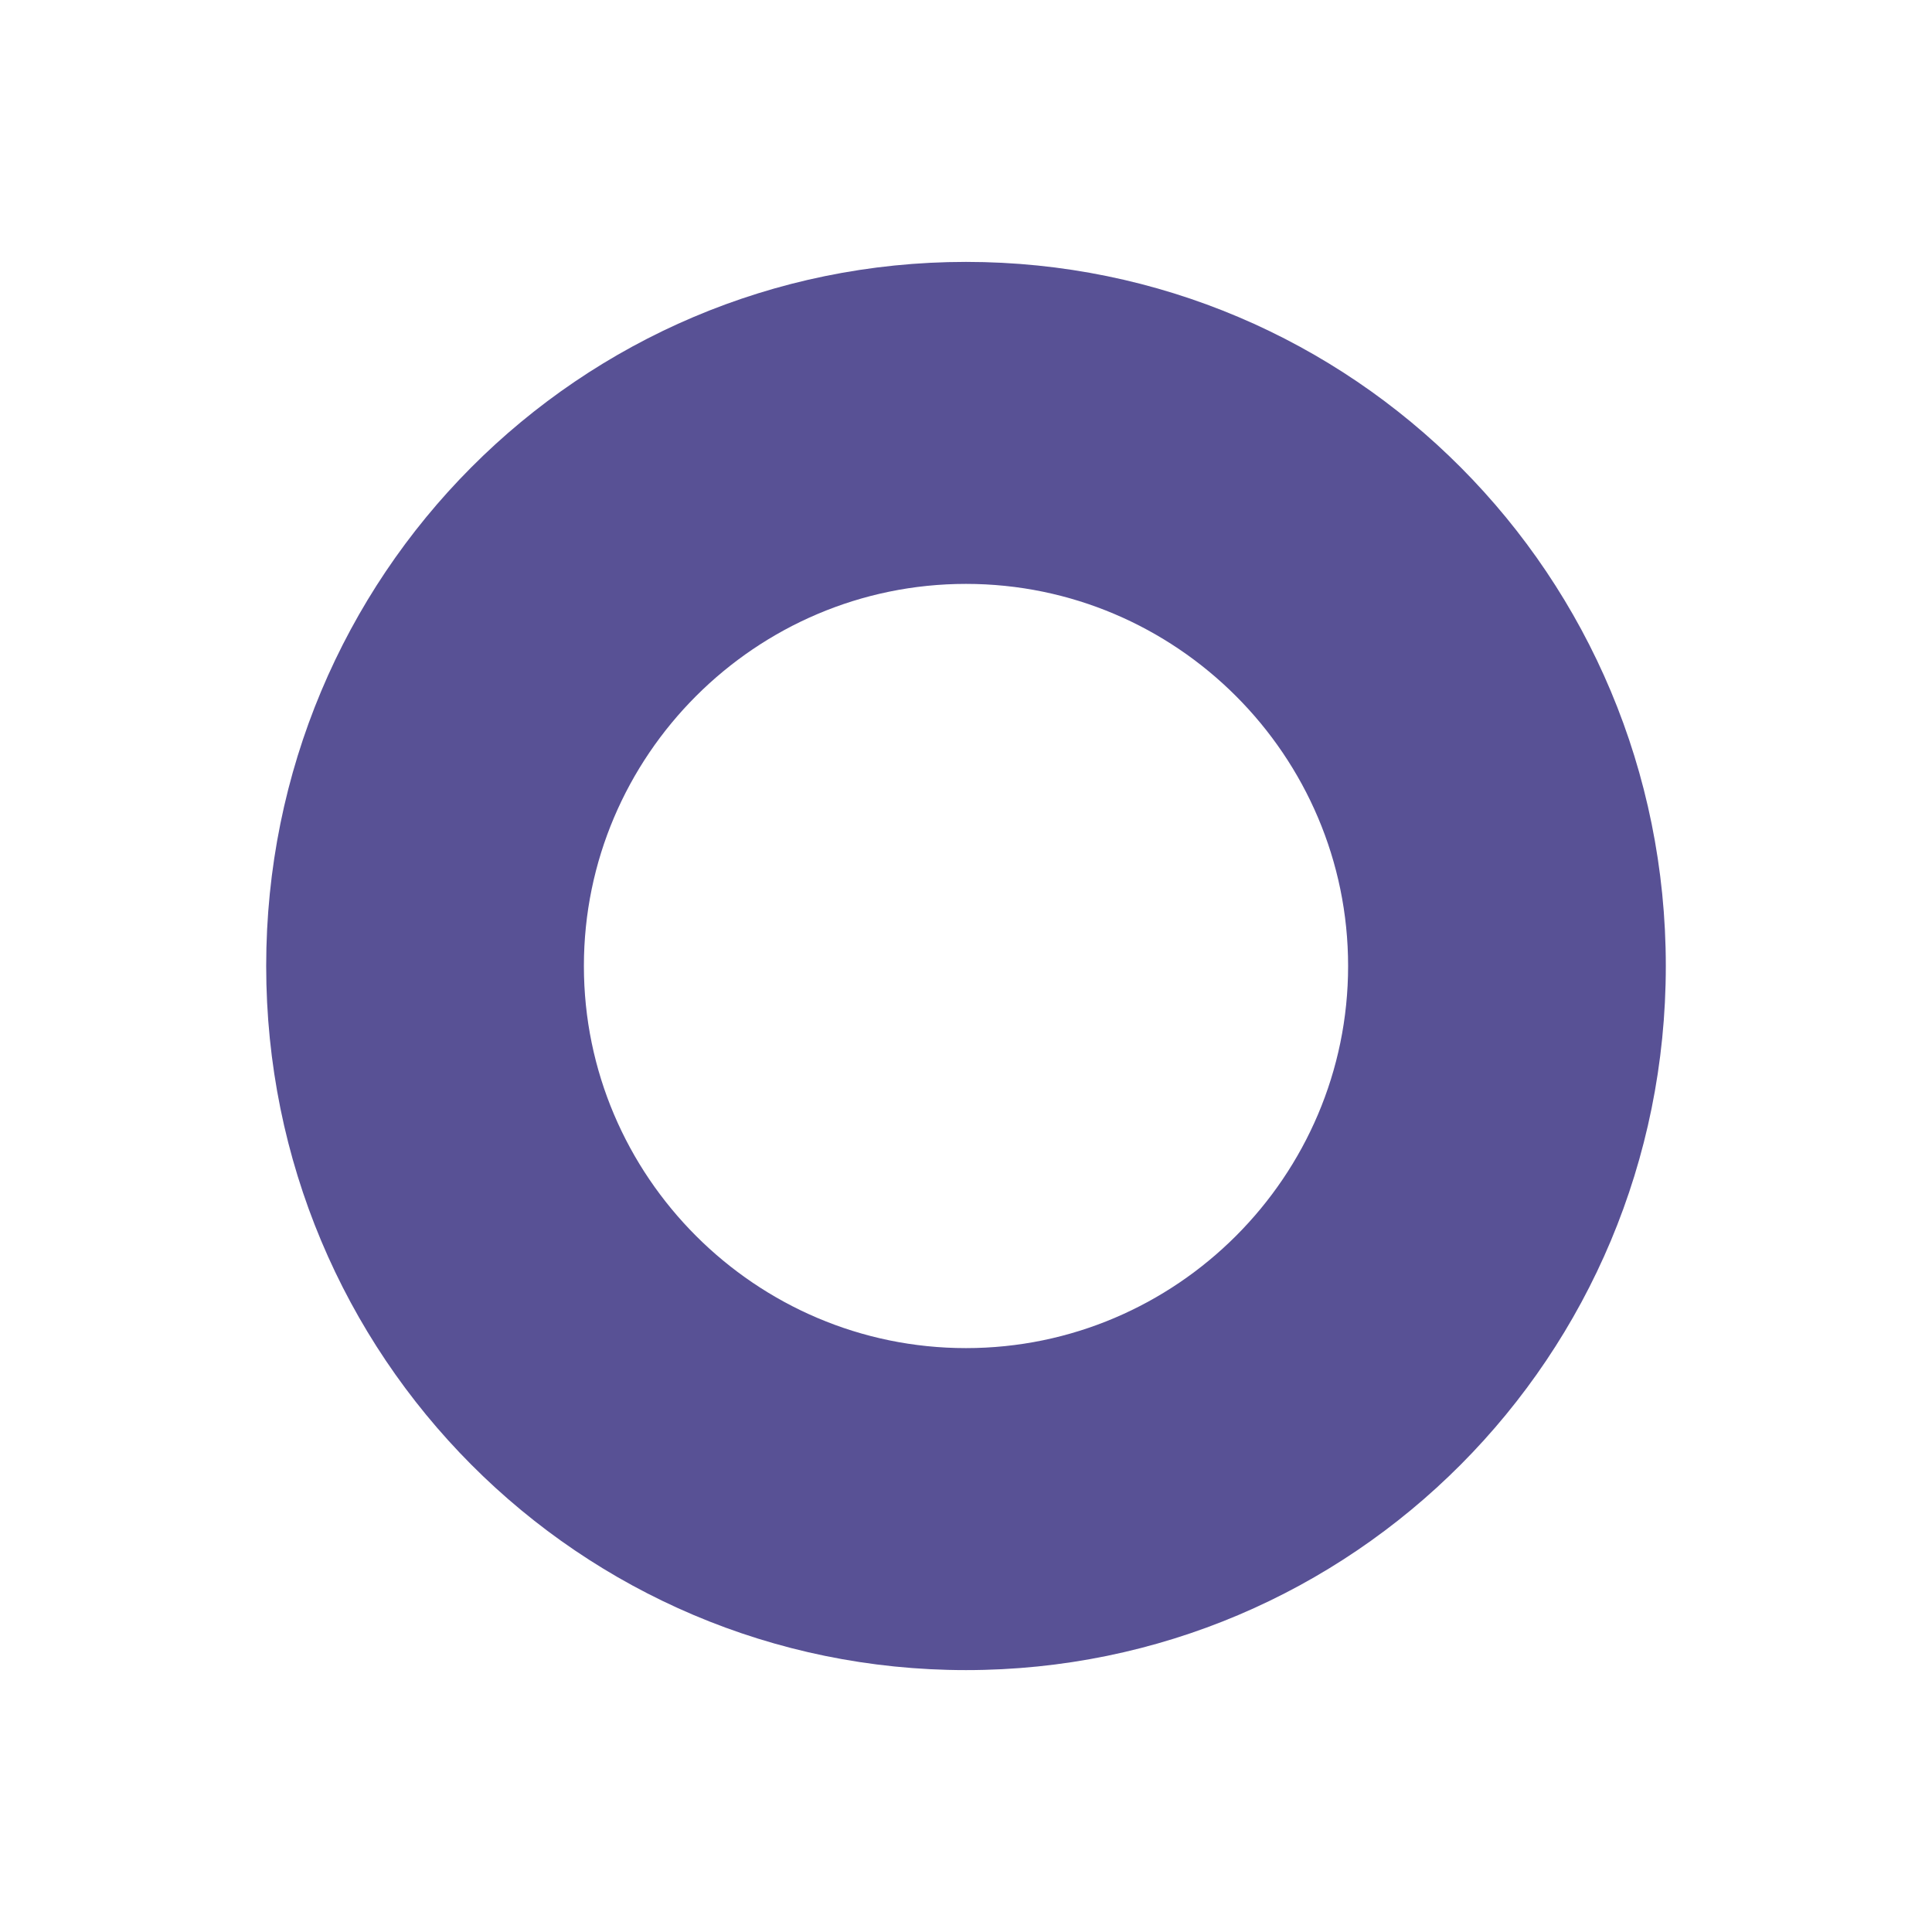
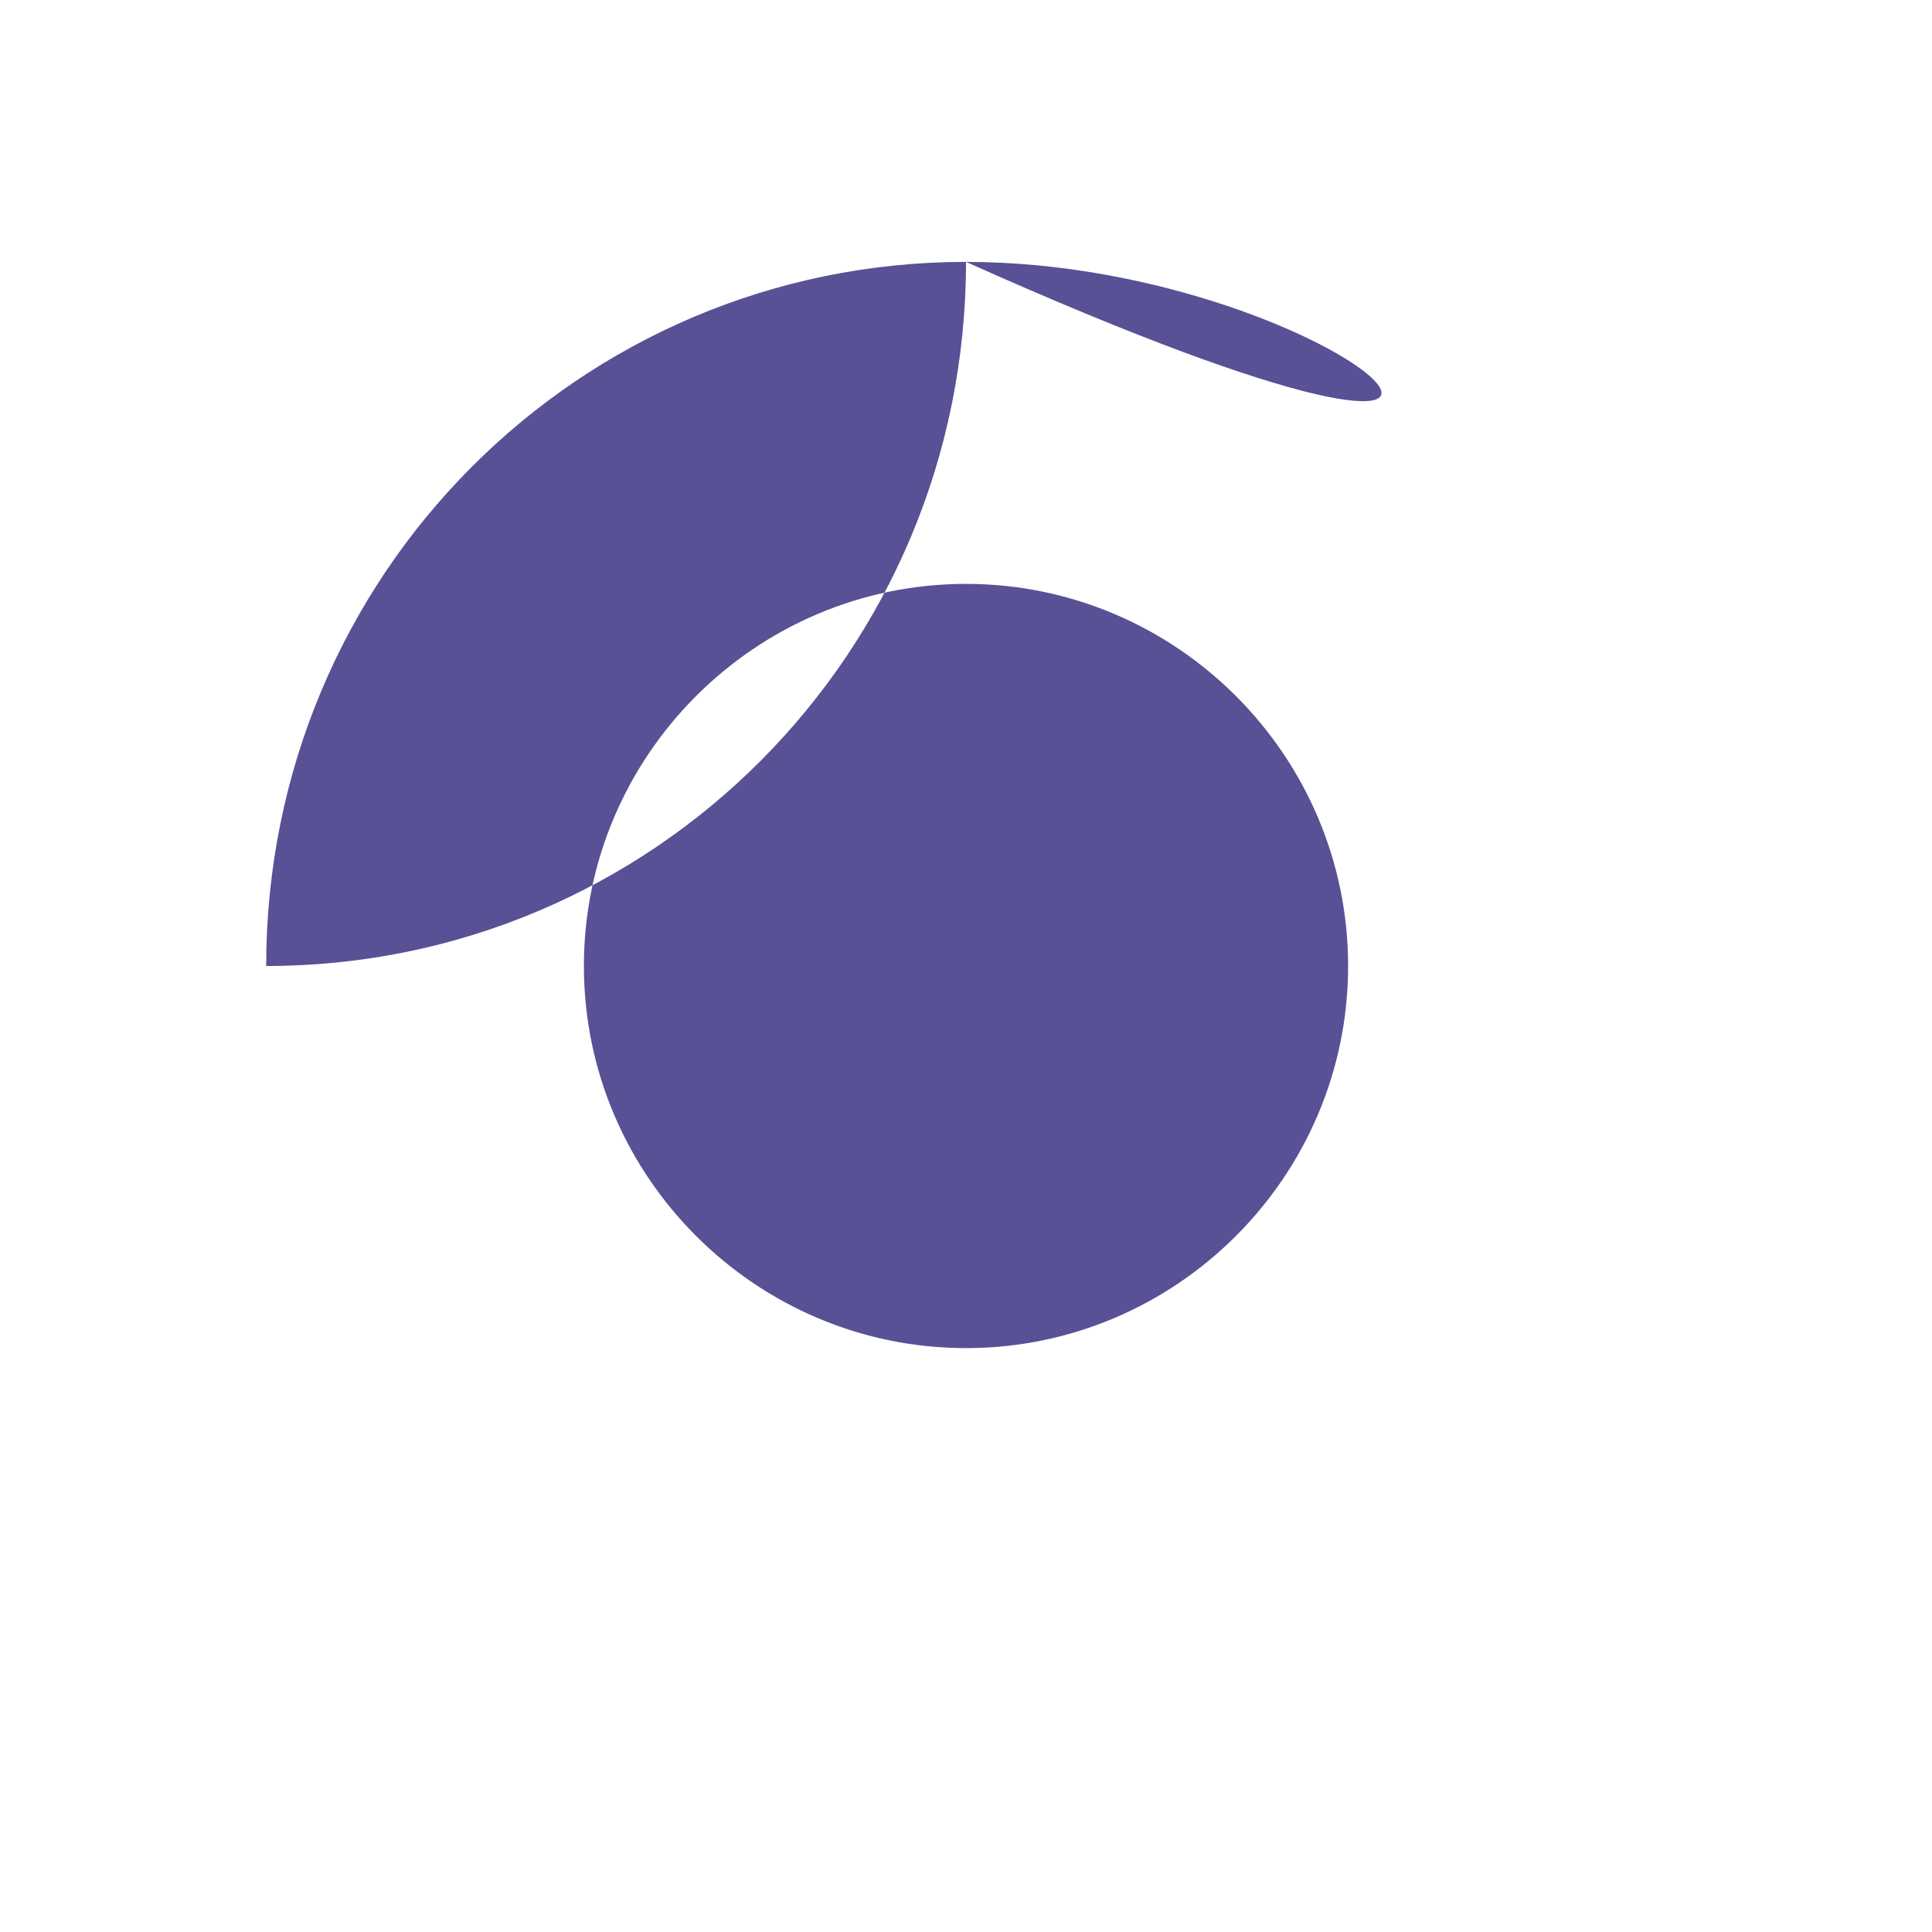
<svg xmlns="http://www.w3.org/2000/svg" version="1.1" id="レイヤー_1" x="0px" y="0px" viewBox="0 0 45 45" style="enable-background:new 0 0 45 45;" xml:space="preserve">
  <style type="text/css">
	.st0{fill:#585195;}
</style>
-   <path class="st0" d="M22.5,6.1c-9,0-16.3,7.3-16.3,16.4c0,9.1,7.3,16.4,16.3,16.4c9,0,16.3-7.3,16.3-16.4  C38.8,13.4,31.5,6.1,22.5,6.1 M22.5,31.4c-4.9,0-8.9-4-8.9-8.9s4-8.9,8.9-8.9c4.9,0,8.9,4,8.9,8.9S27.4,31.4,22.5,31.4" />
+   <path class="st0" d="M22.5,6.1c-9,0-16.3,7.3-16.3,16.4c9,0,16.3-7.3,16.3-16.4  C38.8,13.4,31.5,6.1,22.5,6.1 M22.5,31.4c-4.9,0-8.9-4-8.9-8.9s4-8.9,8.9-8.9c4.9,0,8.9,4,8.9,8.9S27.4,31.4,22.5,31.4" />
</svg>